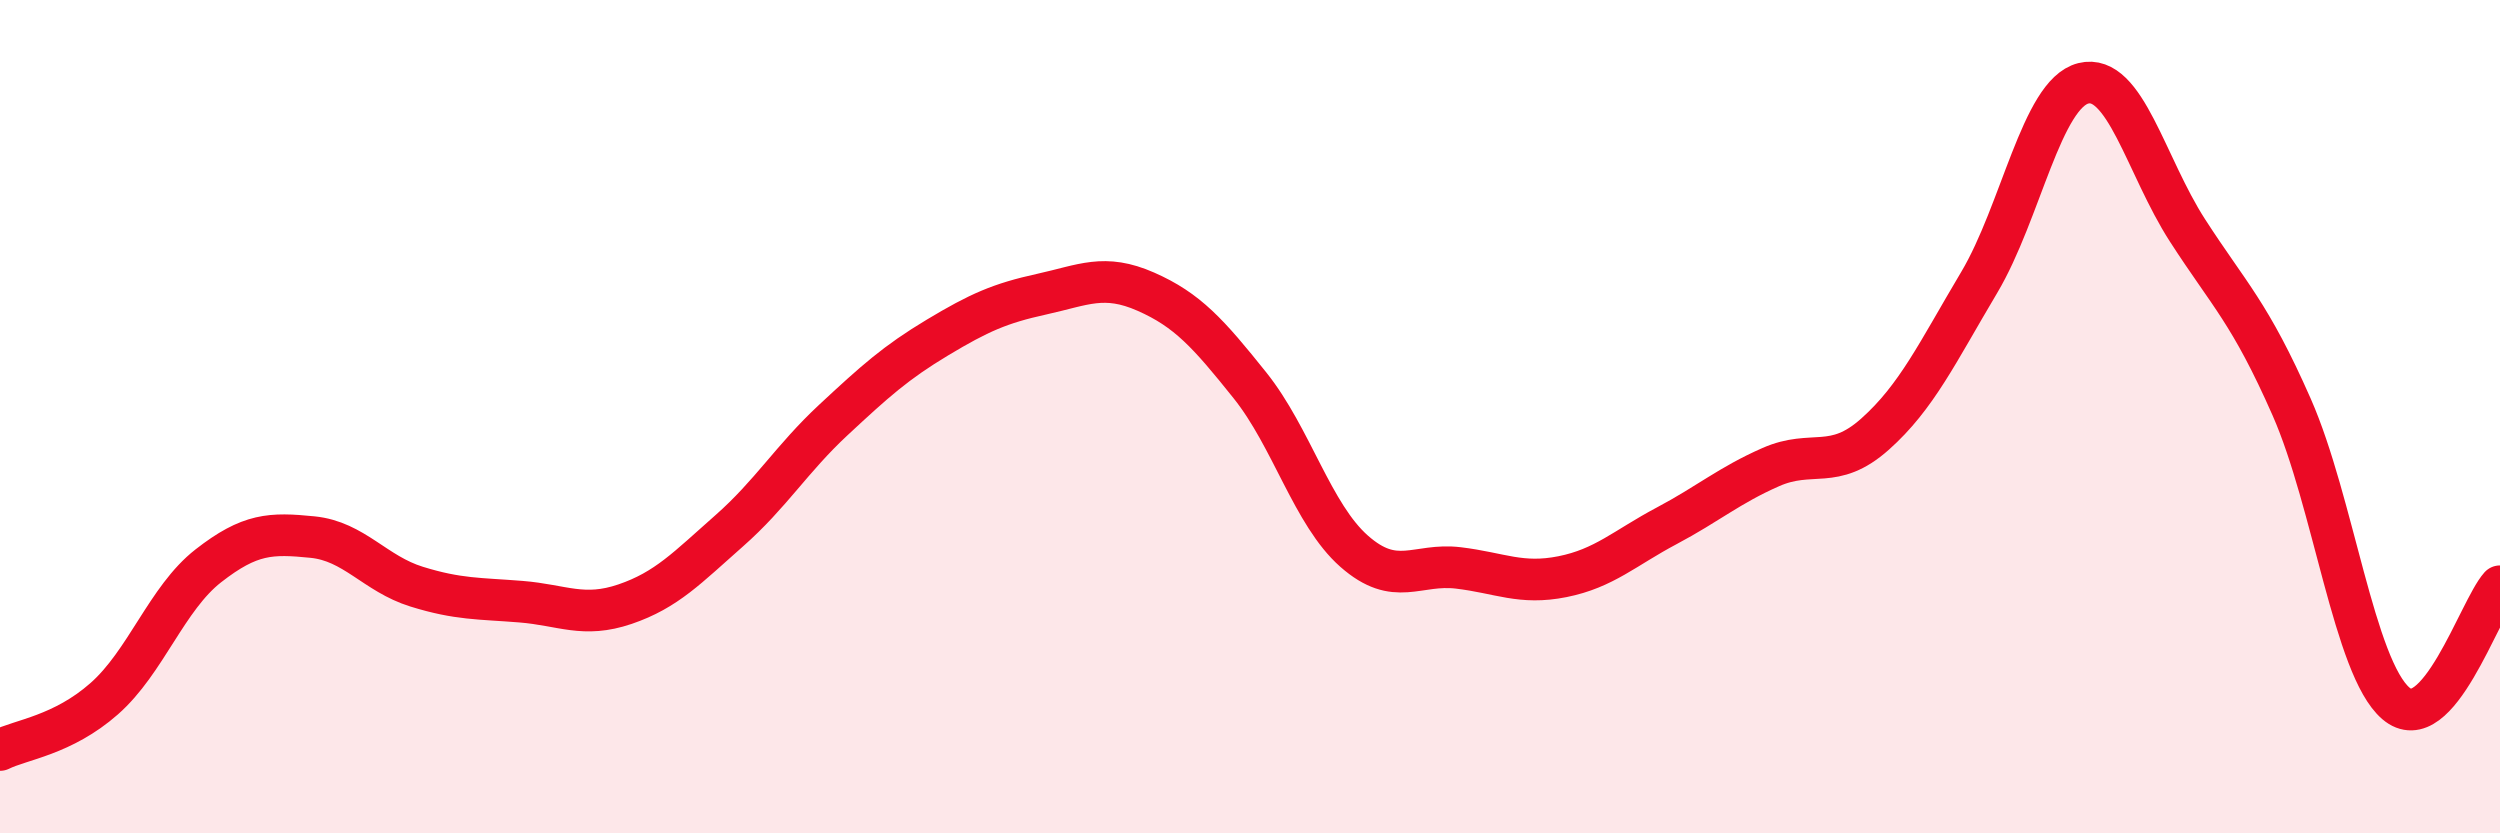
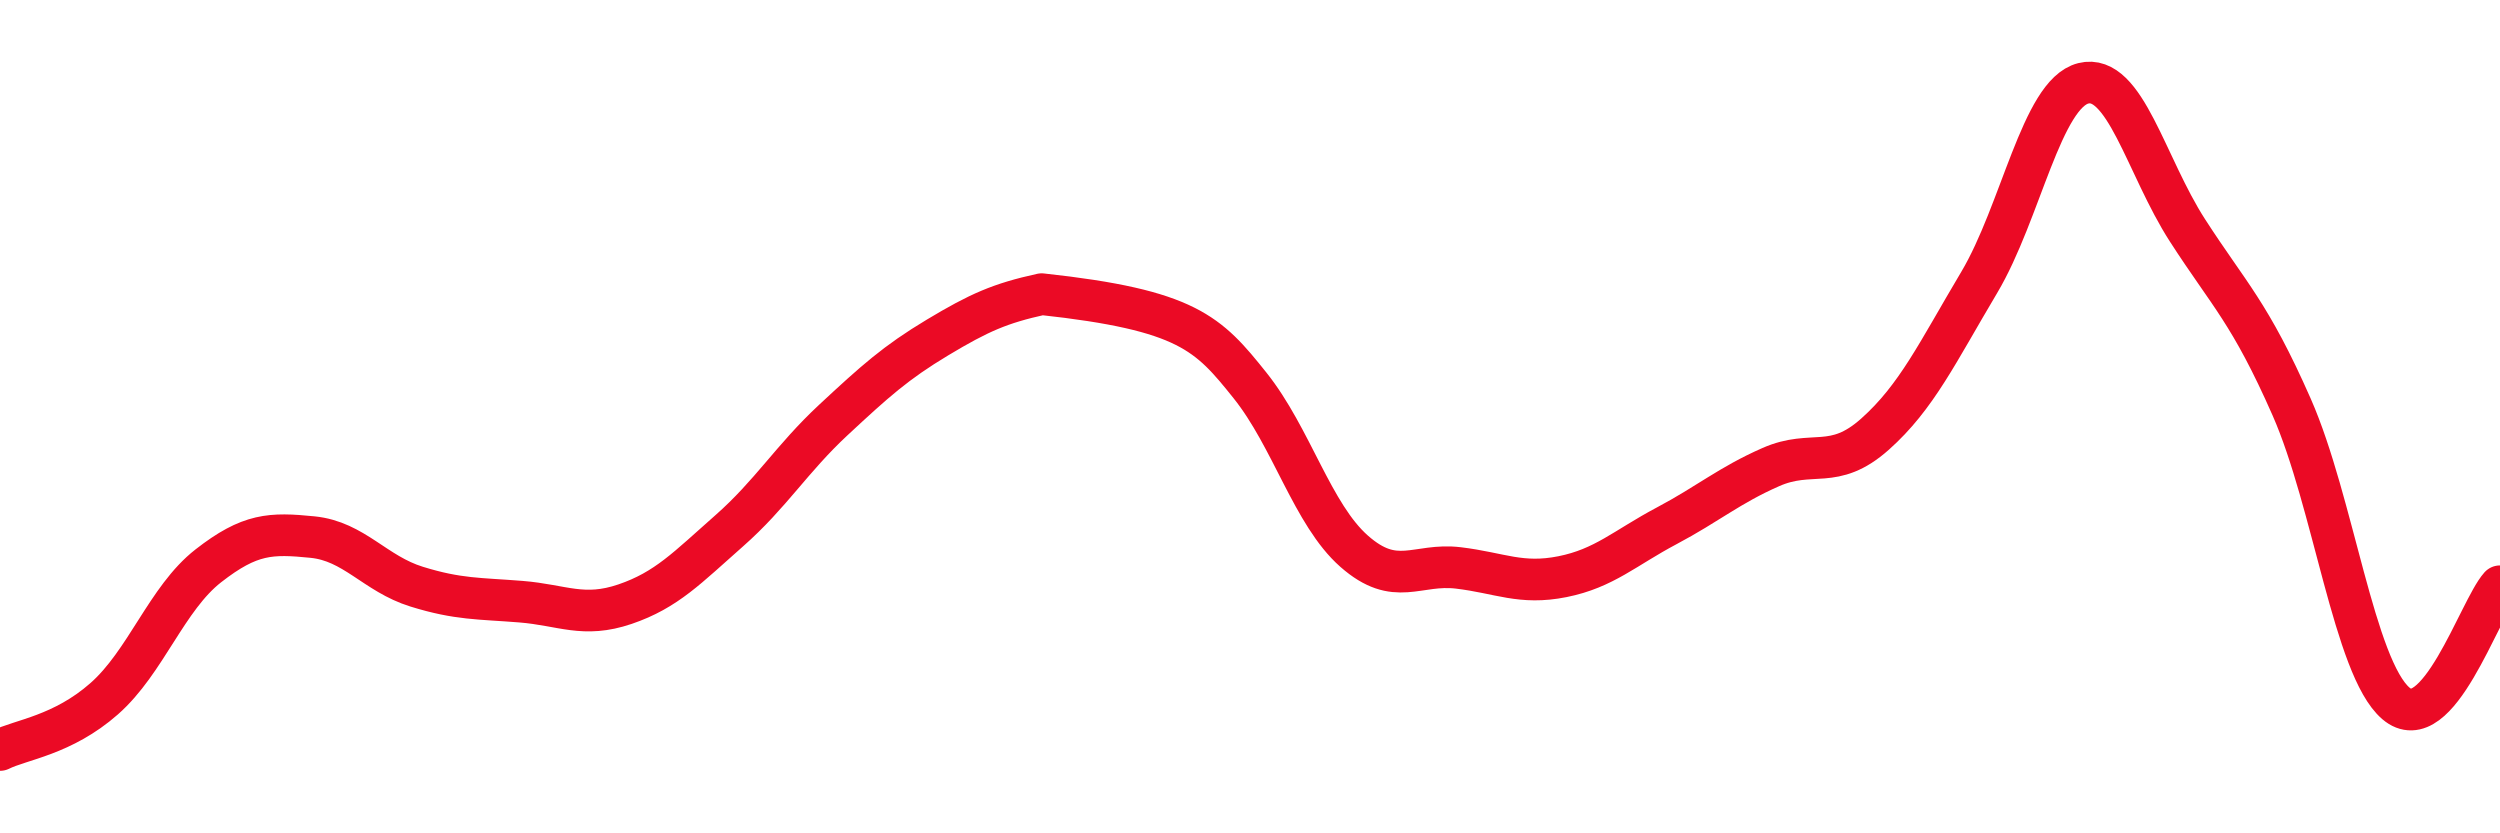
<svg xmlns="http://www.w3.org/2000/svg" width="60" height="20" viewBox="0 0 60 20">
-   <path d="M 0,18 C 0.5,17.75 1.5,17.65 2.5,16.77 C 3.5,15.89 4,14.36 5,13.58 C 6,12.8 6.5,12.79 7.5,12.89 C 8.5,12.99 9,13.77 10,14.08 C 11,14.39 11.5,14.36 12.5,14.44 C 13.5,14.52 14,14.84 15,14.5 C 16,14.16 16.5,13.62 17.5,12.74 C 18.5,11.86 19,11.01 20,10.08 C 21,9.15 21.5,8.7 22.5,8.1 C 23.5,7.5 24,7.28 25,7.06 C 26,6.84 26.5,6.56 27.5,7 C 28.5,7.44 29,8 30,9.25 C 31,10.5 31.5,12.35 32.5,13.23 C 33.5,14.11 34,13.51 35,13.63 C 36,13.75 36.5,14.04 37.5,13.84 C 38.5,13.64 39,13.15 40,12.62 C 41,12.09 41.5,11.65 42.5,11.21 C 43.5,10.77 44,11.31 45,10.42 C 46,9.53 46.5,8.46 47.5,6.78 C 48.5,5.1 49,2.25 50,2 C 51,1.75 51.5,3.98 52.5,5.53 C 53.5,7.08 54,7.5 55,9.77 C 56,12.04 56.5,16.02 57.5,16.88 C 58.5,17.74 59.5,14.63 60,14.07L60 20L0 20Z" fill="#EB0A25" opacity="0.1" stroke-linecap="round" stroke-linejoin="round" />
-   <path d="M 0,18 C 0.5,17.75 1.5,17.65 2.5,16.77 C 3.5,15.89 4,14.36 5,13.58 C 6,12.8 6.5,12.79 7.5,12.89 C 8.5,12.99 9,13.77 10,14.08 C 11,14.39 11.5,14.36 12.5,14.44 C 13.5,14.52 14,14.84 15,14.5 C 16,14.16 16.5,13.62 17.5,12.74 C 18.5,11.86 19,11.01 20,10.08 C 21,9.15 21.5,8.7 22.5,8.1 C 23.5,7.5 24,7.28 25,7.06 C 26,6.84 26.5,6.56 27.5,7 C 28.5,7.44 29,8 30,9.25 C 31,10.5 31.5,12.35 32.5,13.23 C 33.5,14.11 34,13.51 35,13.63 C 36,13.75 36.5,14.04 37.5,13.84 C 38.5,13.64 39,13.15 40,12.62 C 41,12.09 41.5,11.65 42.5,11.21 C 43.5,10.77 44,11.31 45,10.42 C 46,9.53 46.5,8.46 47.5,6.78 C 48.5,5.1 49,2.25 50,2 C 51,1.75 51.5,3.98 52.5,5.53 C 53.5,7.08 54,7.5 55,9.77 C 56,12.04 56.5,16.02 57.5,16.88 C 58.5,17.74 59.5,14.63 60,14.07" stroke="#EB0A25" stroke-width="1" fill="none" stroke-linecap="round" stroke-linejoin="round" />
+   <path d="M 0,18 C 0.5,17.75 1.5,17.65 2.5,16.77 C 3.5,15.89 4,14.36 5,13.58 C 6,12.8 6.5,12.79 7.5,12.89 C 8.5,12.99 9,13.77 10,14.08 C 11,14.39 11.5,14.36 12.5,14.44 C 13.5,14.52 14,14.84 15,14.5 C 16,14.16 16.5,13.62 17.5,12.74 C 18.5,11.86 19,11.01 20,10.08 C 21,9.15 21.5,8.7 22.5,8.1 C 23.5,7.5 24,7.28 25,7.06 C 28.5,7.44 29,8 30,9.25 C 31,10.5 31.5,12.35 32.5,13.23 C 33.5,14.11 34,13.51 35,13.63 C 36,13.75 36.5,14.04 37.5,13.84 C 38.5,13.64 39,13.15 40,12.62 C 41,12.09 41.5,11.65 42.5,11.21 C 43.5,10.77 44,11.31 45,10.42 C 46,9.53 46.5,8.46 47.5,6.78 C 48.5,5.1 49,2.25 50,2 C 51,1.75 51.5,3.98 52.5,5.53 C 53.5,7.08 54,7.5 55,9.77 C 56,12.04 56.5,16.02 57.5,16.88 C 58.5,17.74 59.5,14.63 60,14.07" stroke="#EB0A25" stroke-width="1" fill="none" stroke-linecap="round" stroke-linejoin="round" />
</svg>